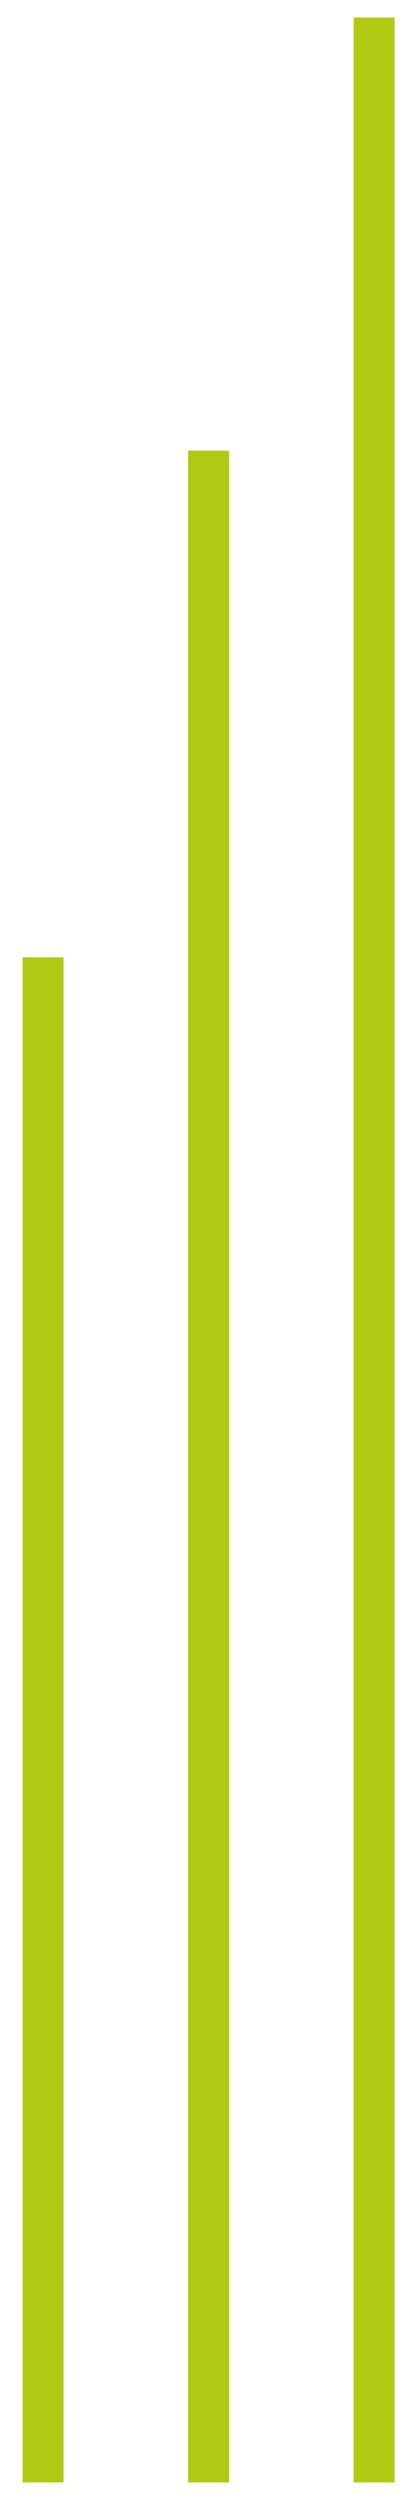
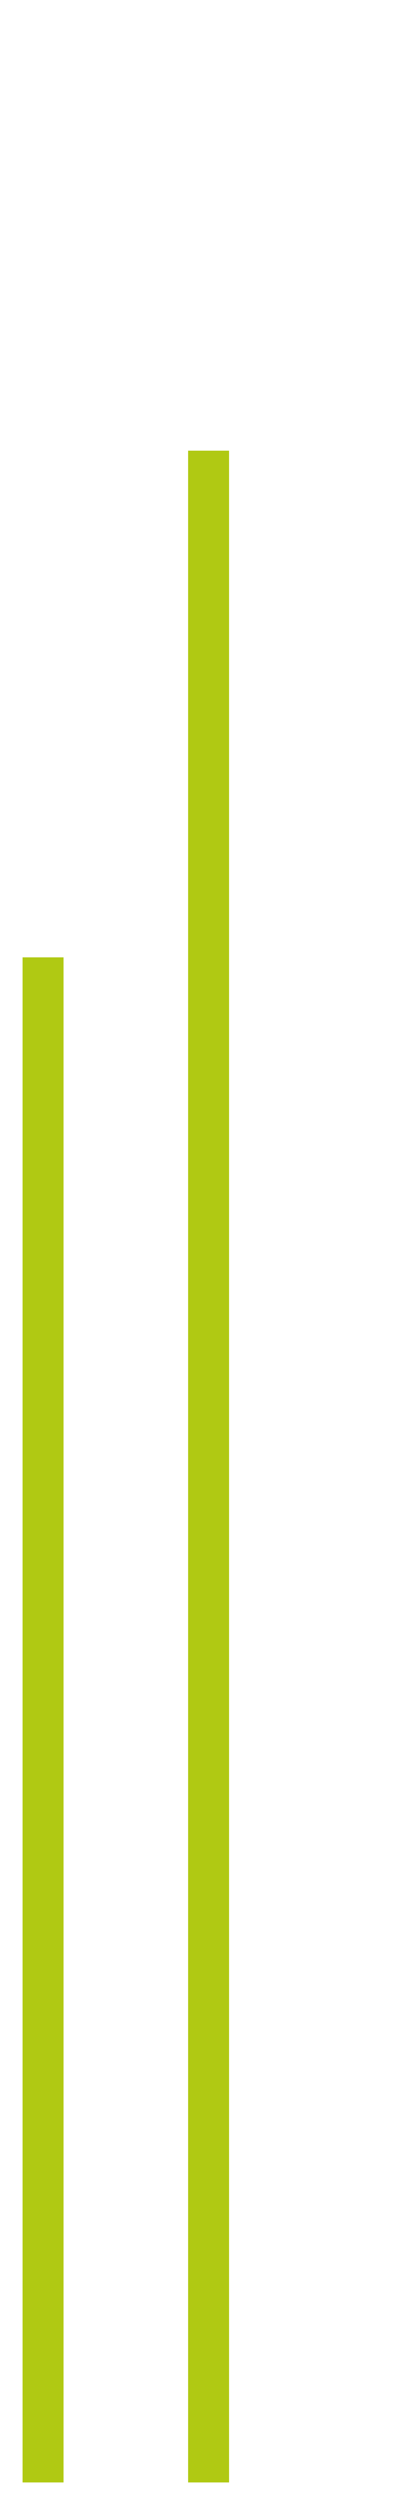
<svg xmlns="http://www.w3.org/2000/svg" id="Ebene_1" viewBox="0 0 50 299">
  <defs>
    <style>      .st0 {        fill: #b0c913;      }    </style>
  </defs>
  <rect class="st0" x="2.7" y="114.5" width="4.9" height="182.4" />
  <rect class="st0" x="22.5" y="53.9" width="4.9" height="243" />
-   <rect class="st0" x="42.3" y="2.1" width="4.9" height="294.8" />
</svg>